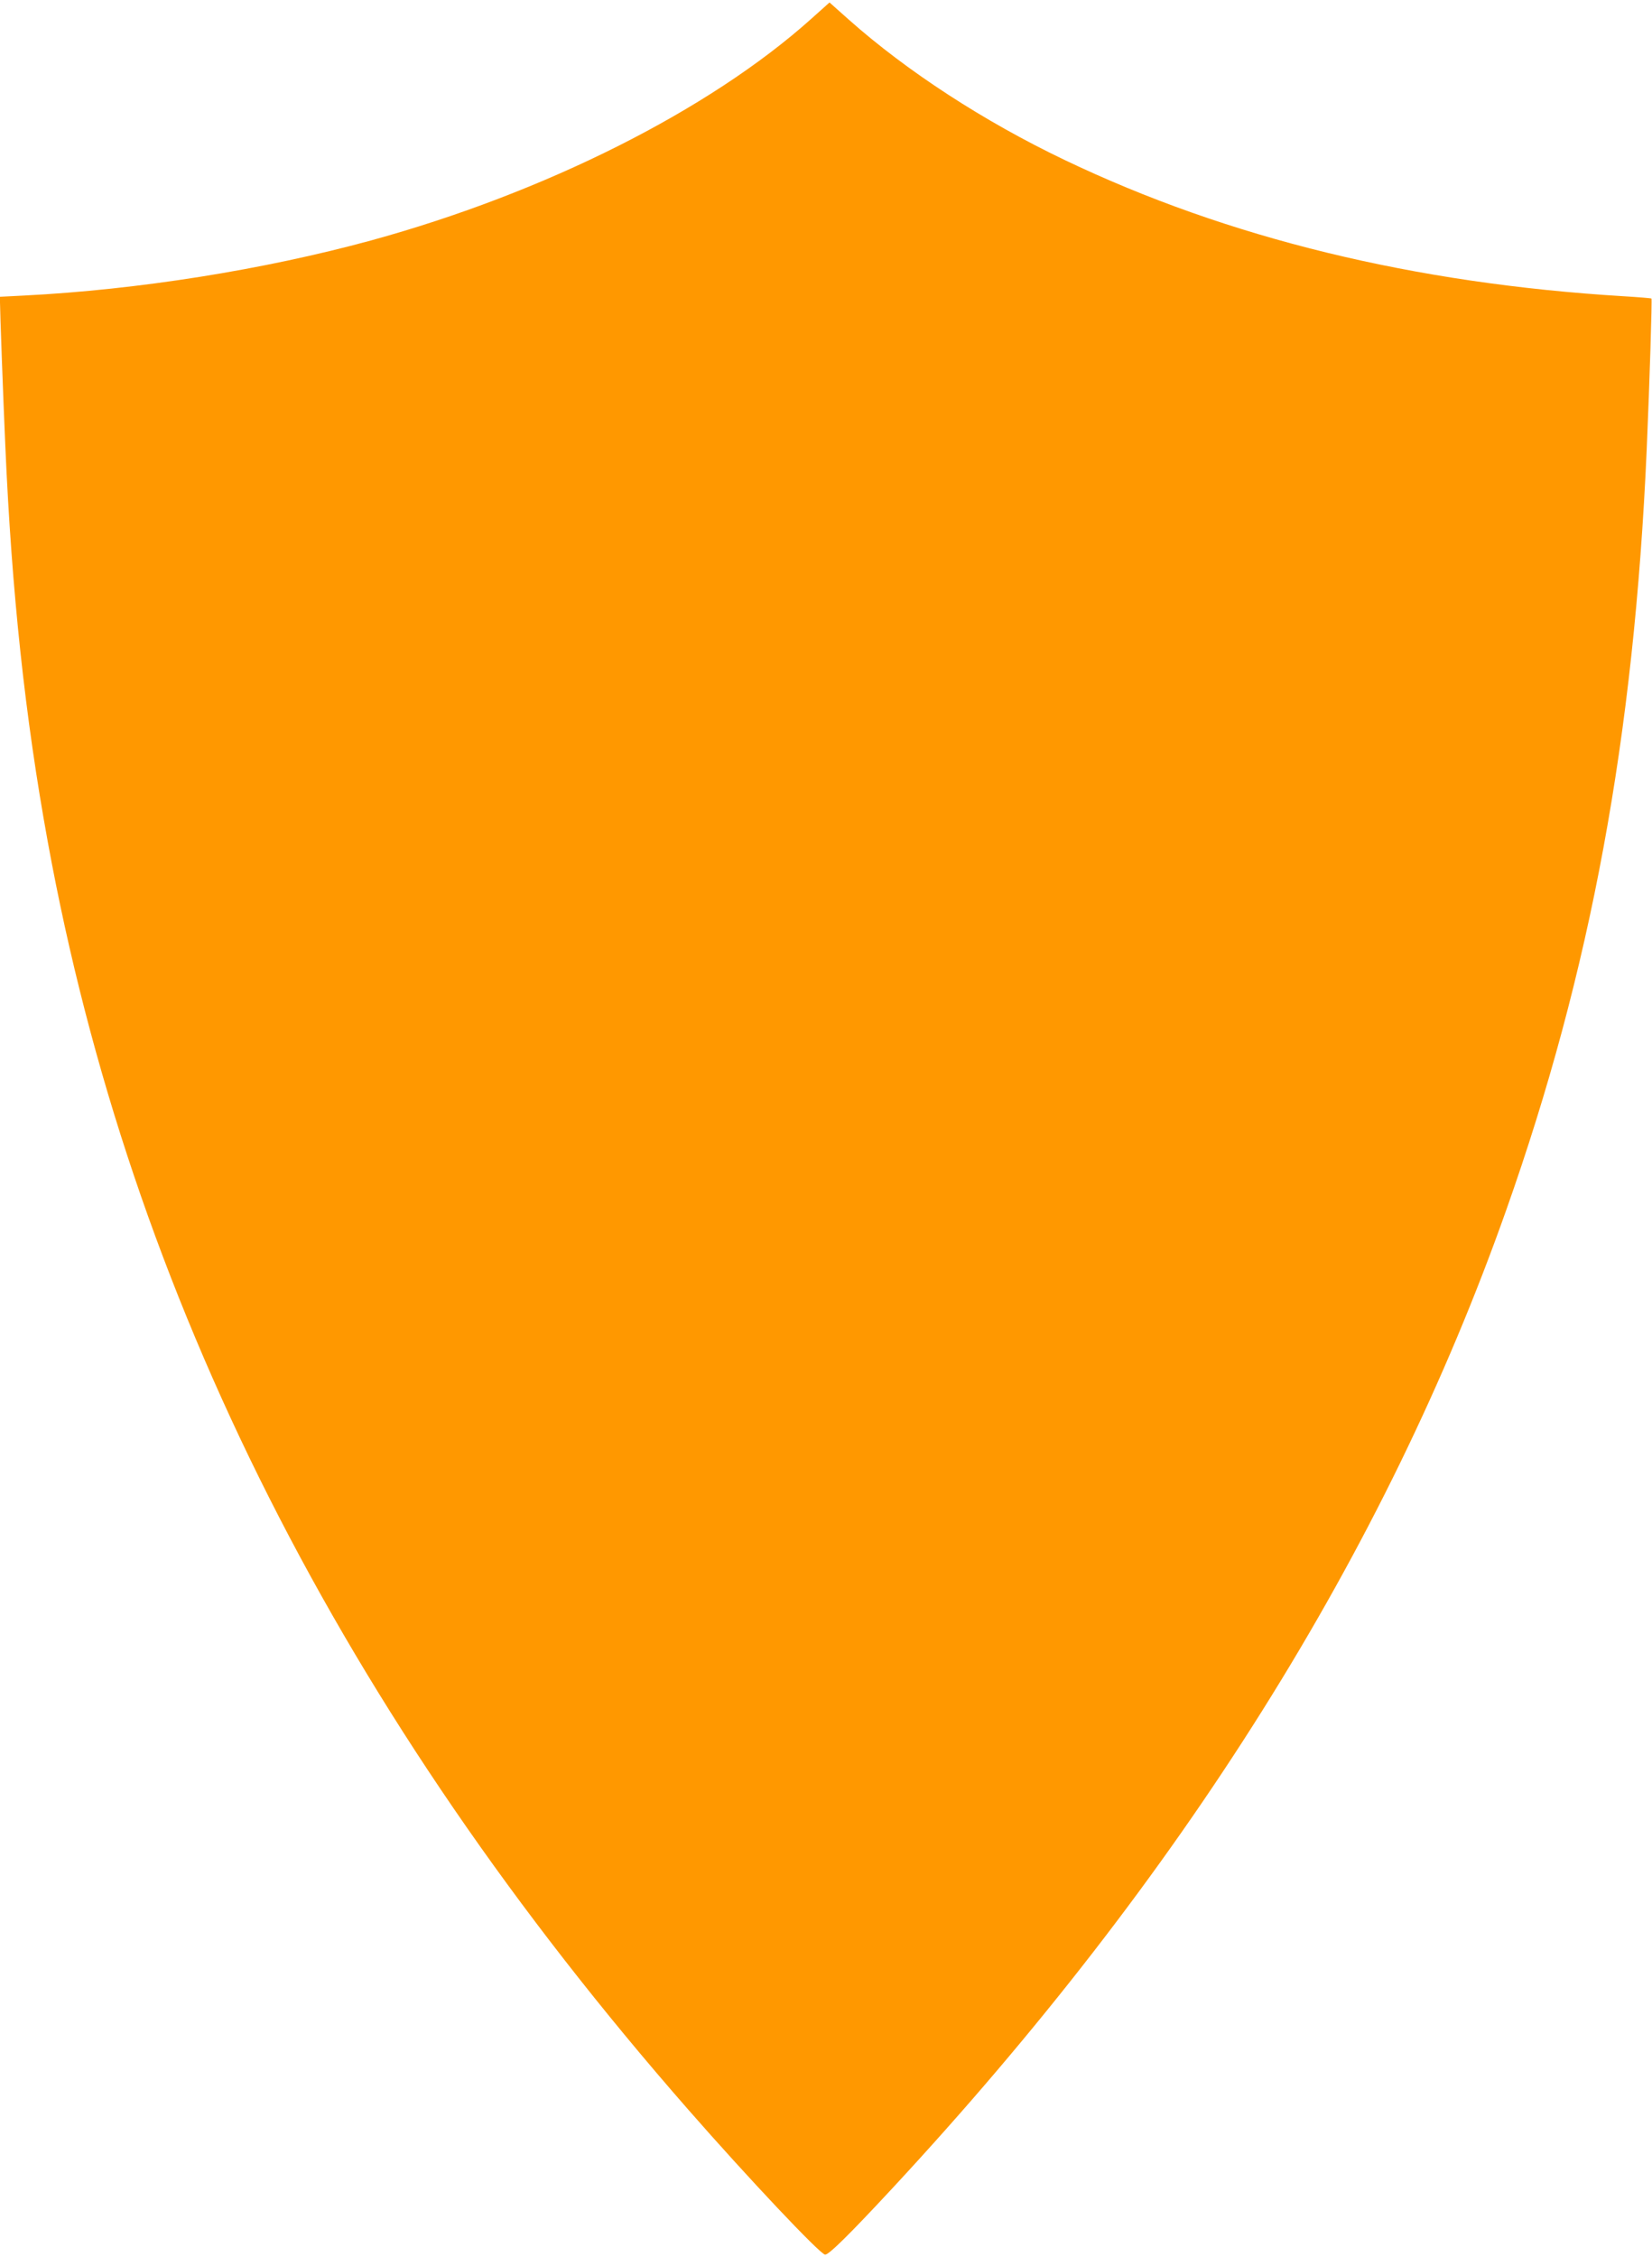
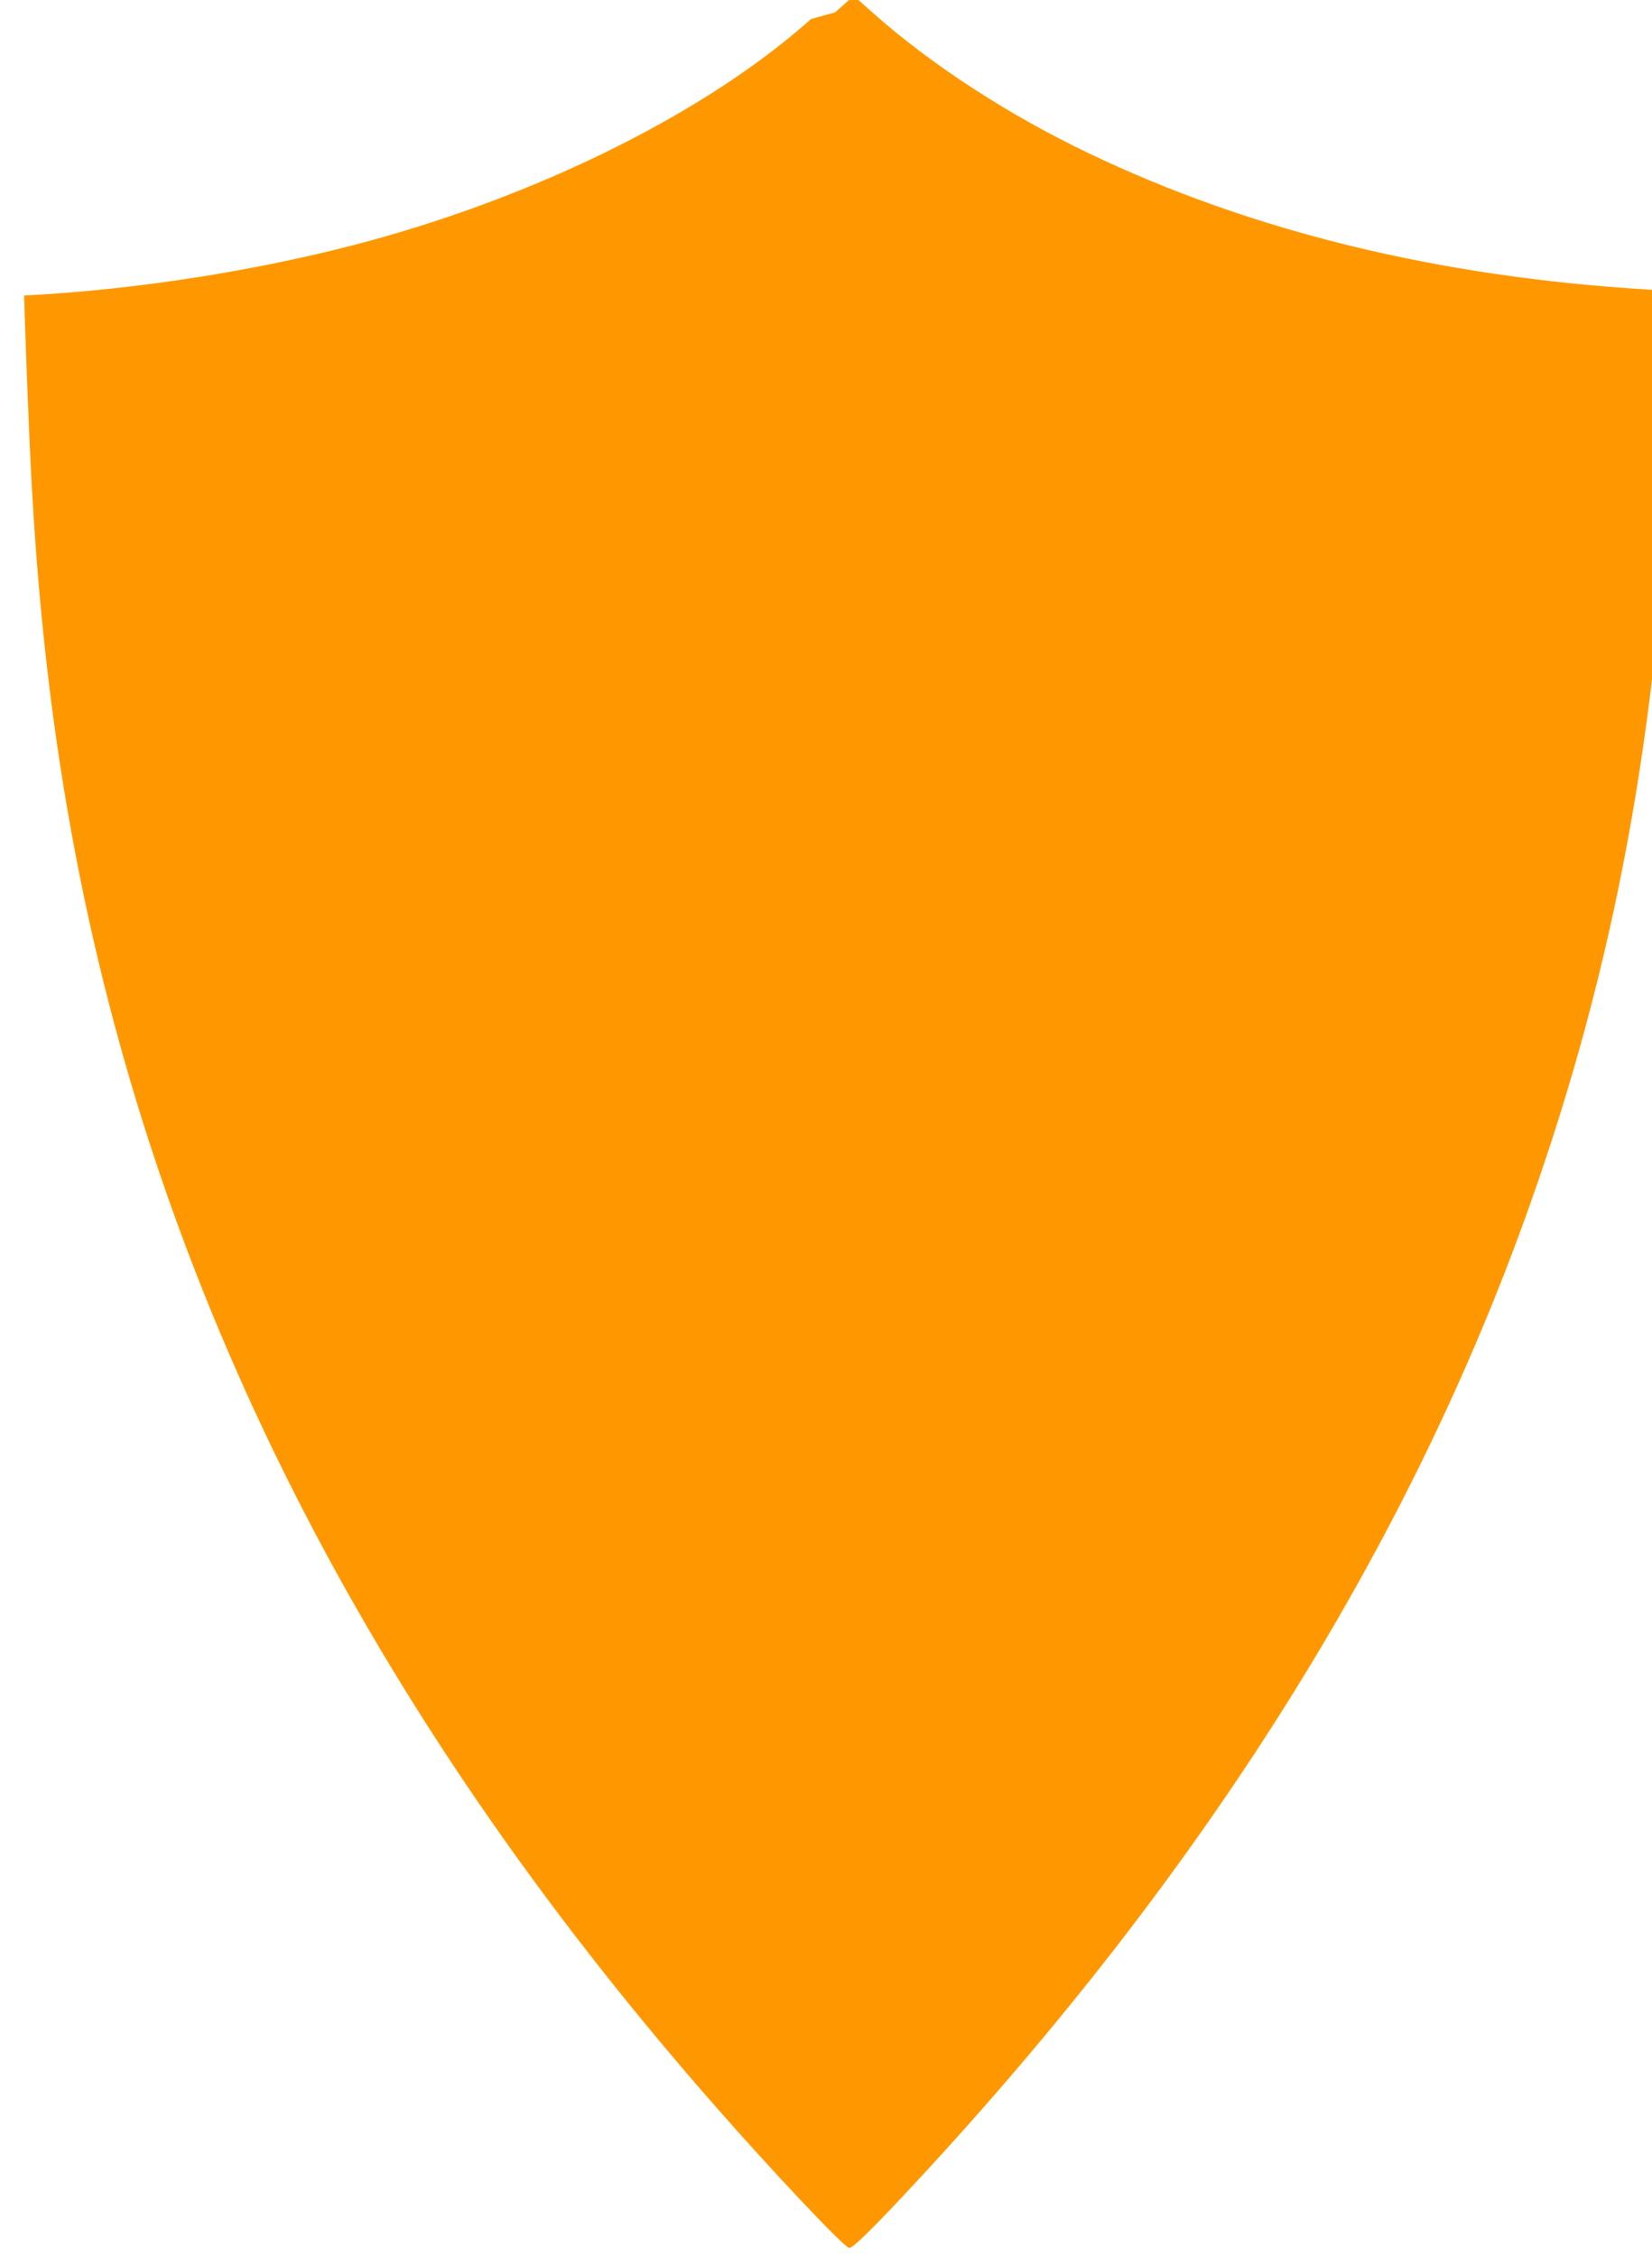
<svg xmlns="http://www.w3.org/2000/svg" version="1.0" width="937pt" height="1280pt" viewBox="0 0 937 1280" preserveAspectRatio="xMidYMid meet">
  <g transform="translate(0,1280) scale(0.1,-0.1)" fill="#ff9800" stroke="none">
-     <path d="M4600 12692 c-579 -518 -1509 -985 -2497 -1256 -609 -166 -1319 -279 -1966 -312 l-137 -7 0 -31 c0 -47 18 -541 30 -811 36 -830 112 -1542 241 -2249 469 -2574 1667 -4945 3633 -7190 336 -384 748 -821 776 -822 21 -1 135 111 384 379 1636 1763 2795 3609 3479 5544 480 1356 725 2685 797 4313 17 396 31 852 27 857 -3 2 -74 8 -158 13 -1186 72 -2243 329 -3171 773 -456 218 -893 502 -1223 795 l-110 98 -105 -94z" />
+     <path d="M4600 12692 c-579 -518 -1509 -985 -2497 -1256 -609 -166 -1319 -279 -1966 -312 c0 -47 18 -541 30 -811 36 -830 112 -1542 241 -2249 469 -2574 1667 -4945 3633 -7190 336 -384 748 -821 776 -822 21 -1 135 111 384 379 1636 1763 2795 3609 3479 5544 480 1356 725 2685 797 4313 17 396 31 852 27 857 -3 2 -74 8 -158 13 -1186 72 -2243 329 -3171 773 -456 218 -893 502 -1223 795 l-110 98 -105 -94z" />
  </g>
</svg>